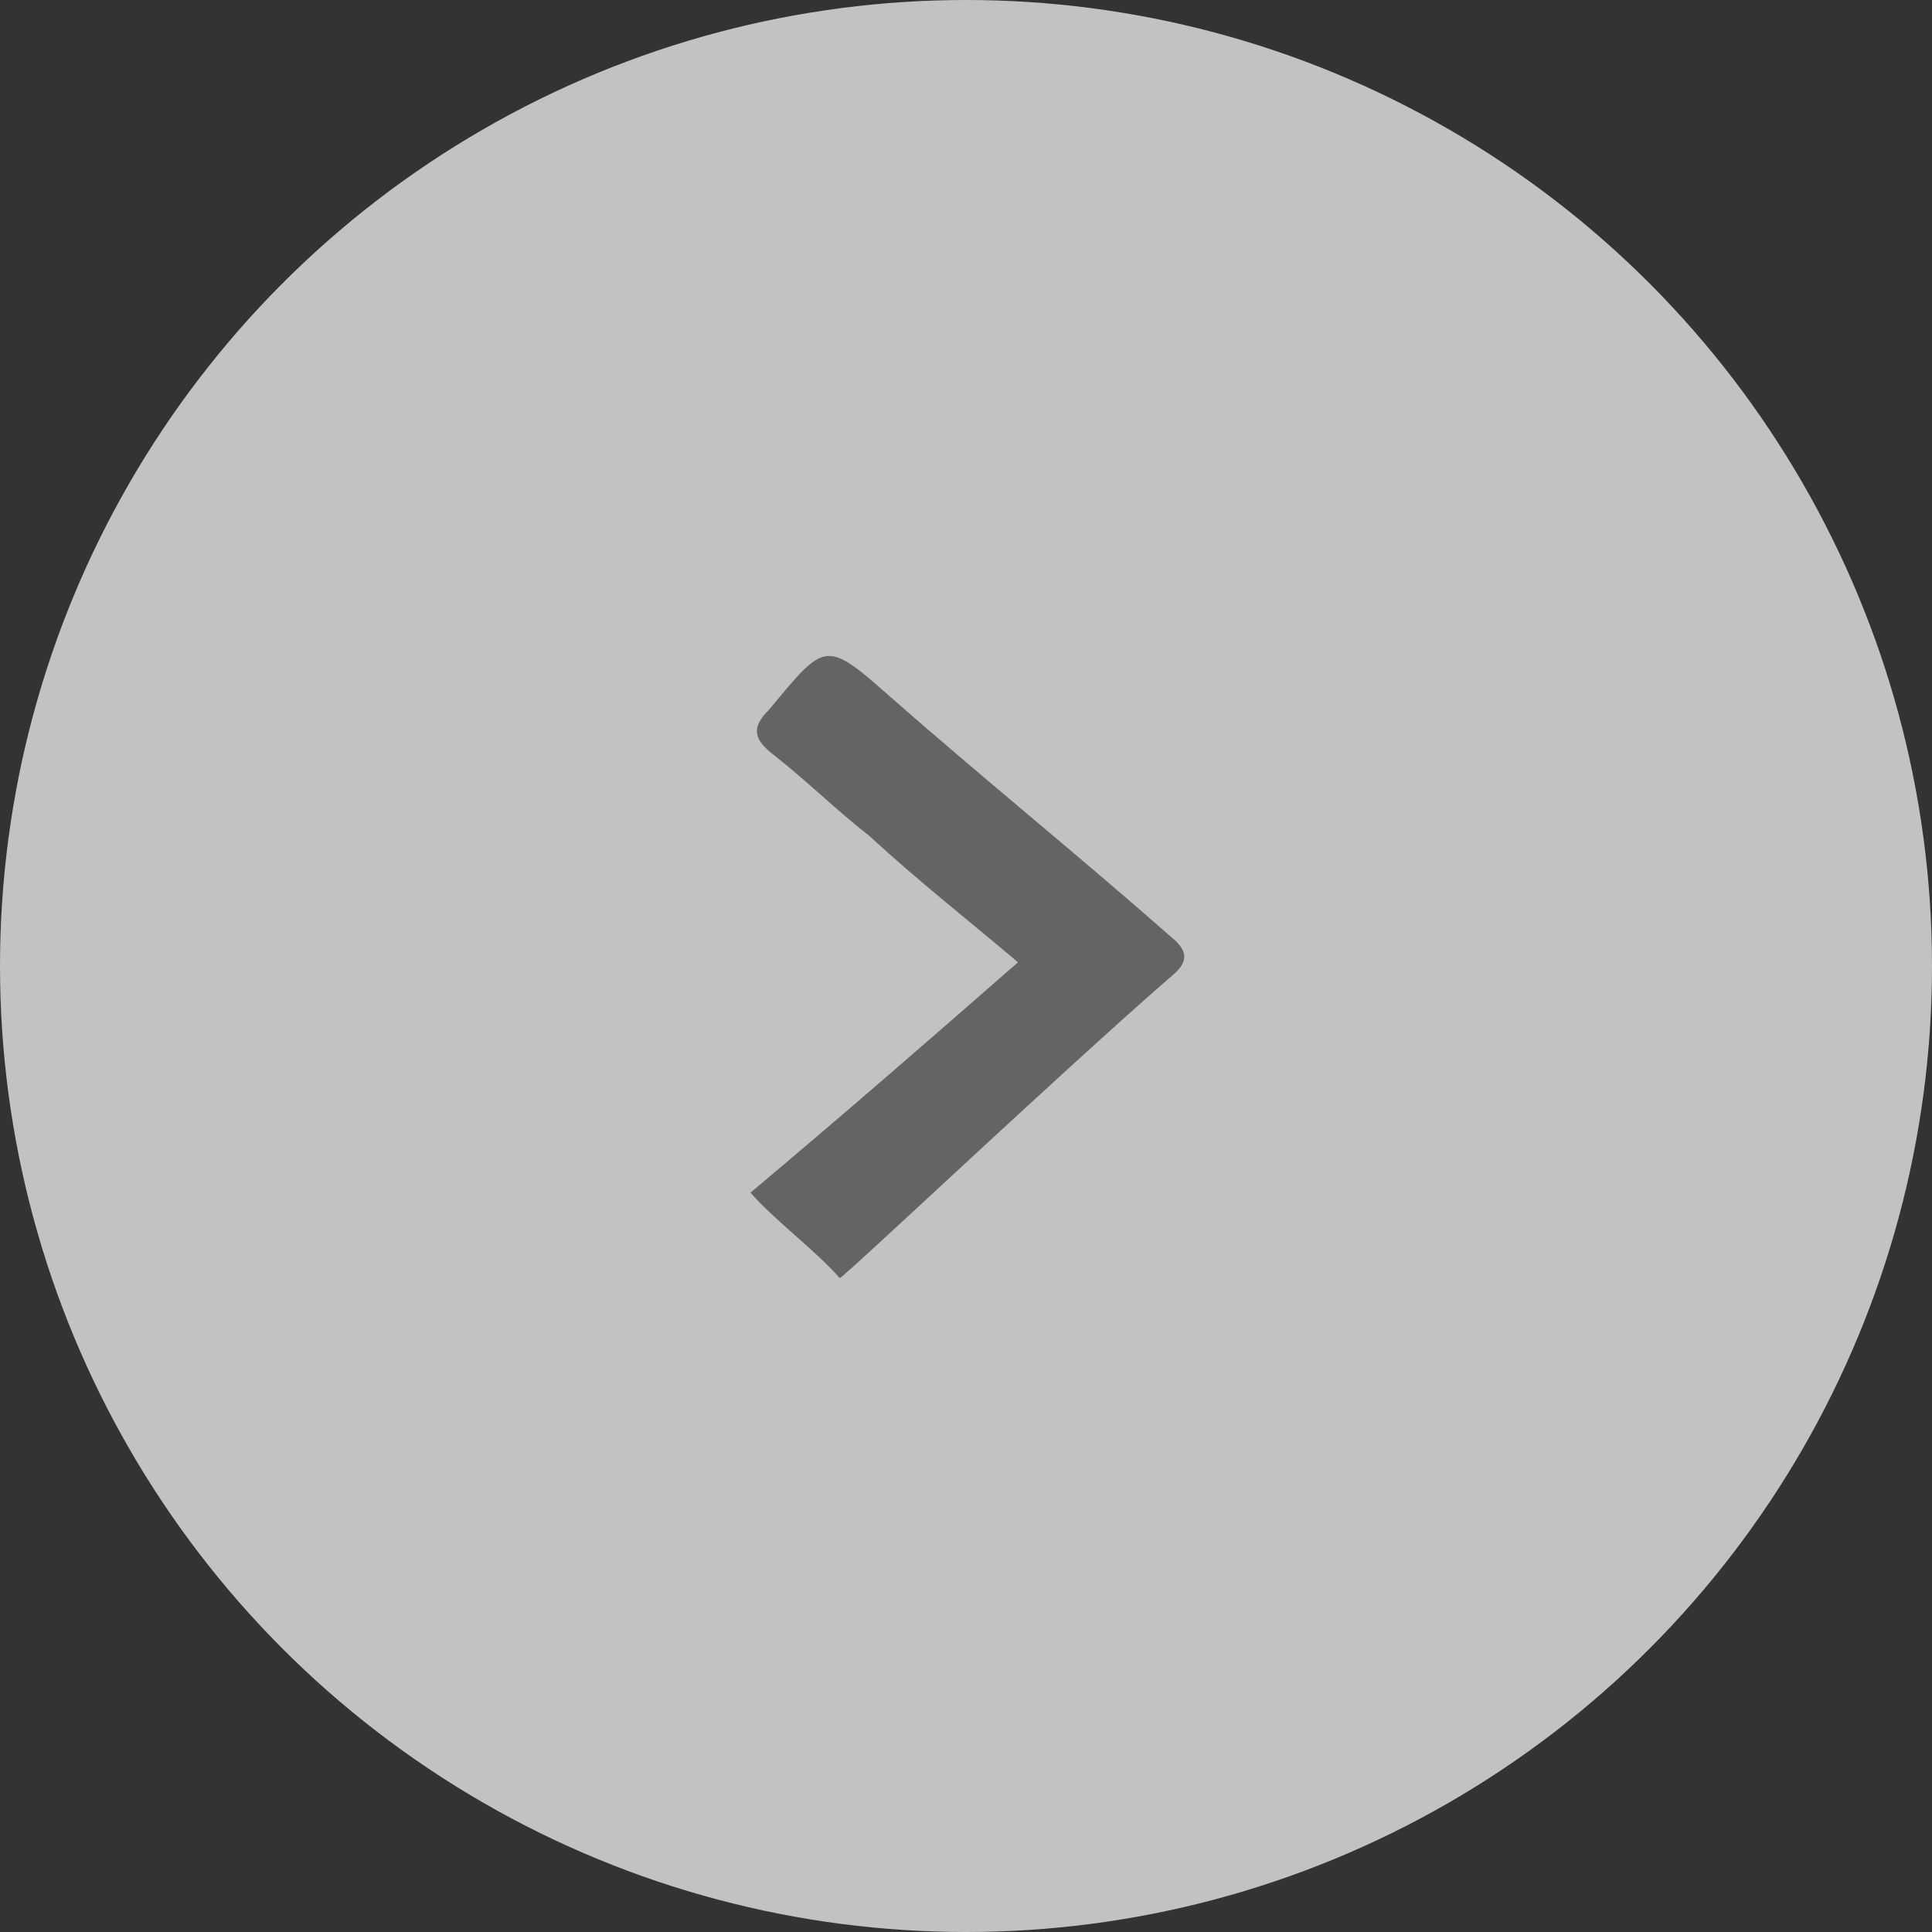
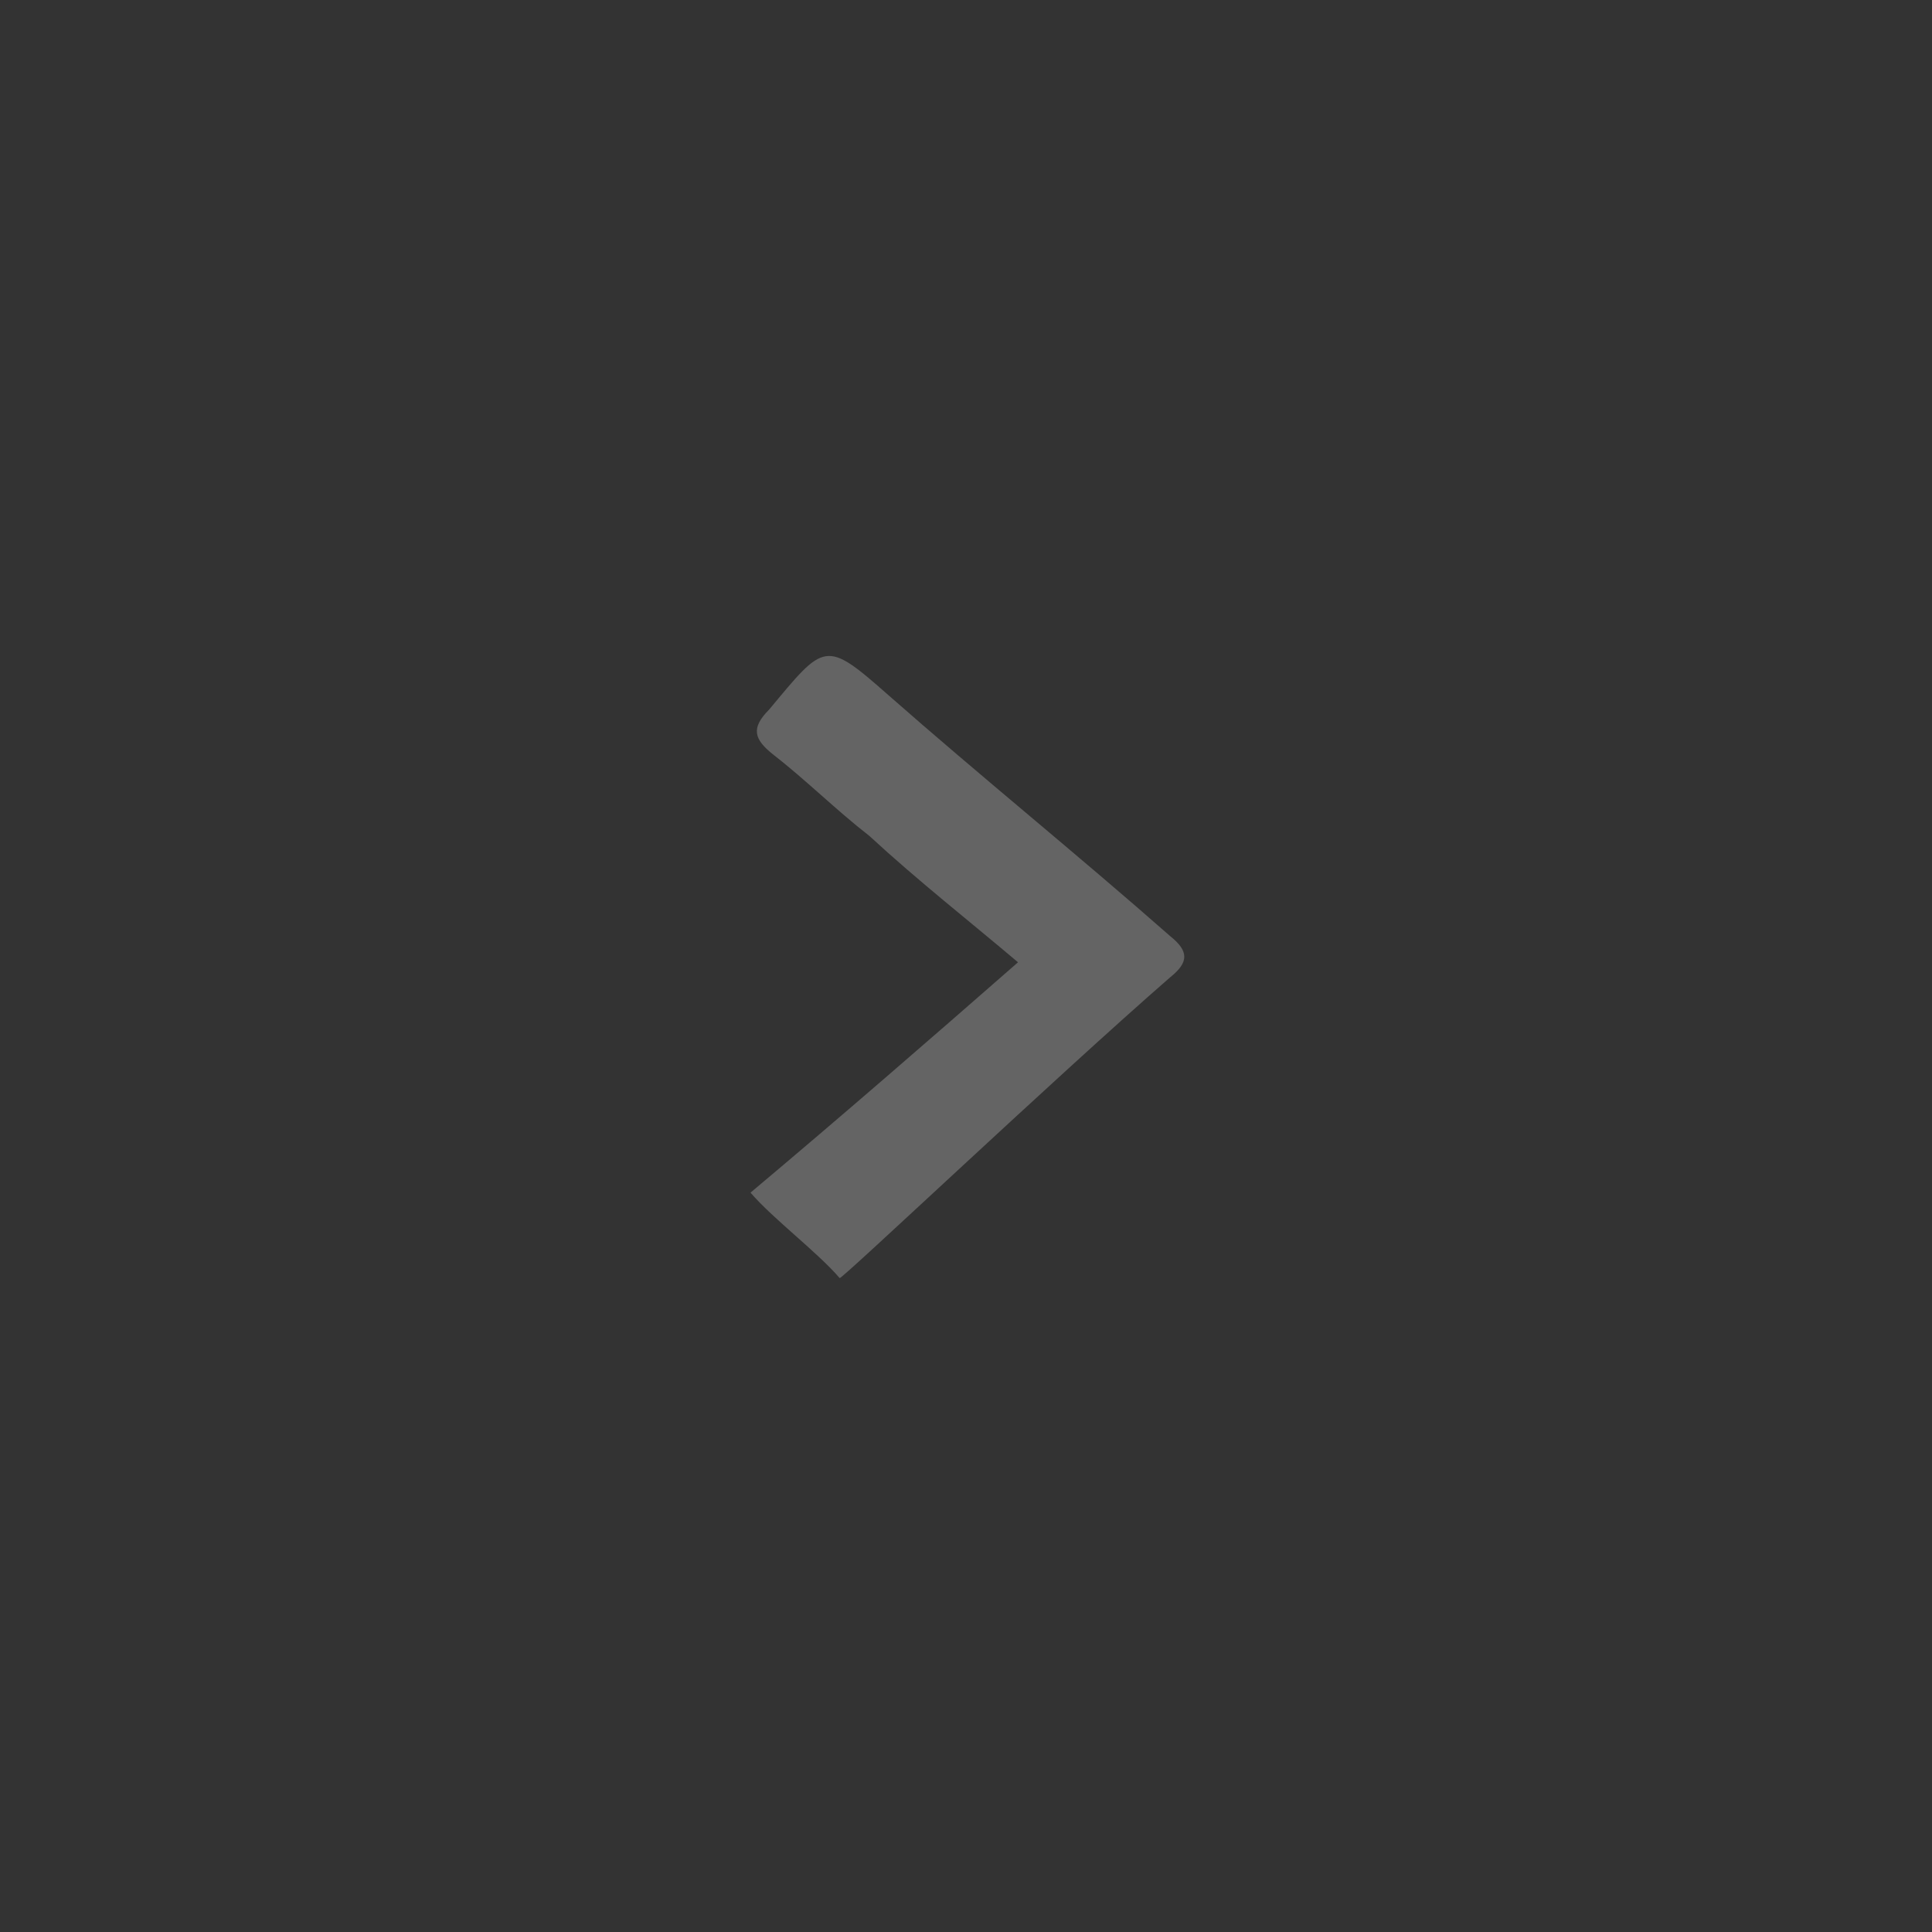
<svg xmlns="http://www.w3.org/2000/svg" version="1.1" id="Ebene_1" x="0px" y="0px" viewBox="0 0 52 52" style="enable-background:new 0 0 52 52;" xml:space="preserve">
  <rect x="0" y="0" width="52" height="52" fill="#333333" stroke="none" />
  <style type="text/css">
	.st0{opacity:0.7;}
	.st1{fill:#FFFFFF;}
	.st2{fill:#646464;}
</style>
  <g id="Ebene_1_1_">
    <g class="st0">
-       <circle class="st1" cx="26" cy="26" r="26" />
-     </g>
+       </g>
    <g id="PMzguw.tif">
      <g>
        <path class="st2" d="M22.6,34.4c-0.6-0.7-1.8-1.6-2.4-2.3c2.5-2.1,4.8-4.1,7.2-6.2c-1.3-1.1-2.7-2.2-4-3.4     c-0.9-0.7-1.7-1.5-2.6-2.2c-0.5-0.4-0.6-0.7-0.1-1.2c1.5-1.8,1.5-1.9,3.2-0.4c2.5,2.2,5.1,4.3,7.6,6.5c0.5,0.4,0.5,0.7,0,1.1     C28.4,29,22.7,34.4,22.6,34.4z" />
      </g>
    </g>
  </g>
</svg>